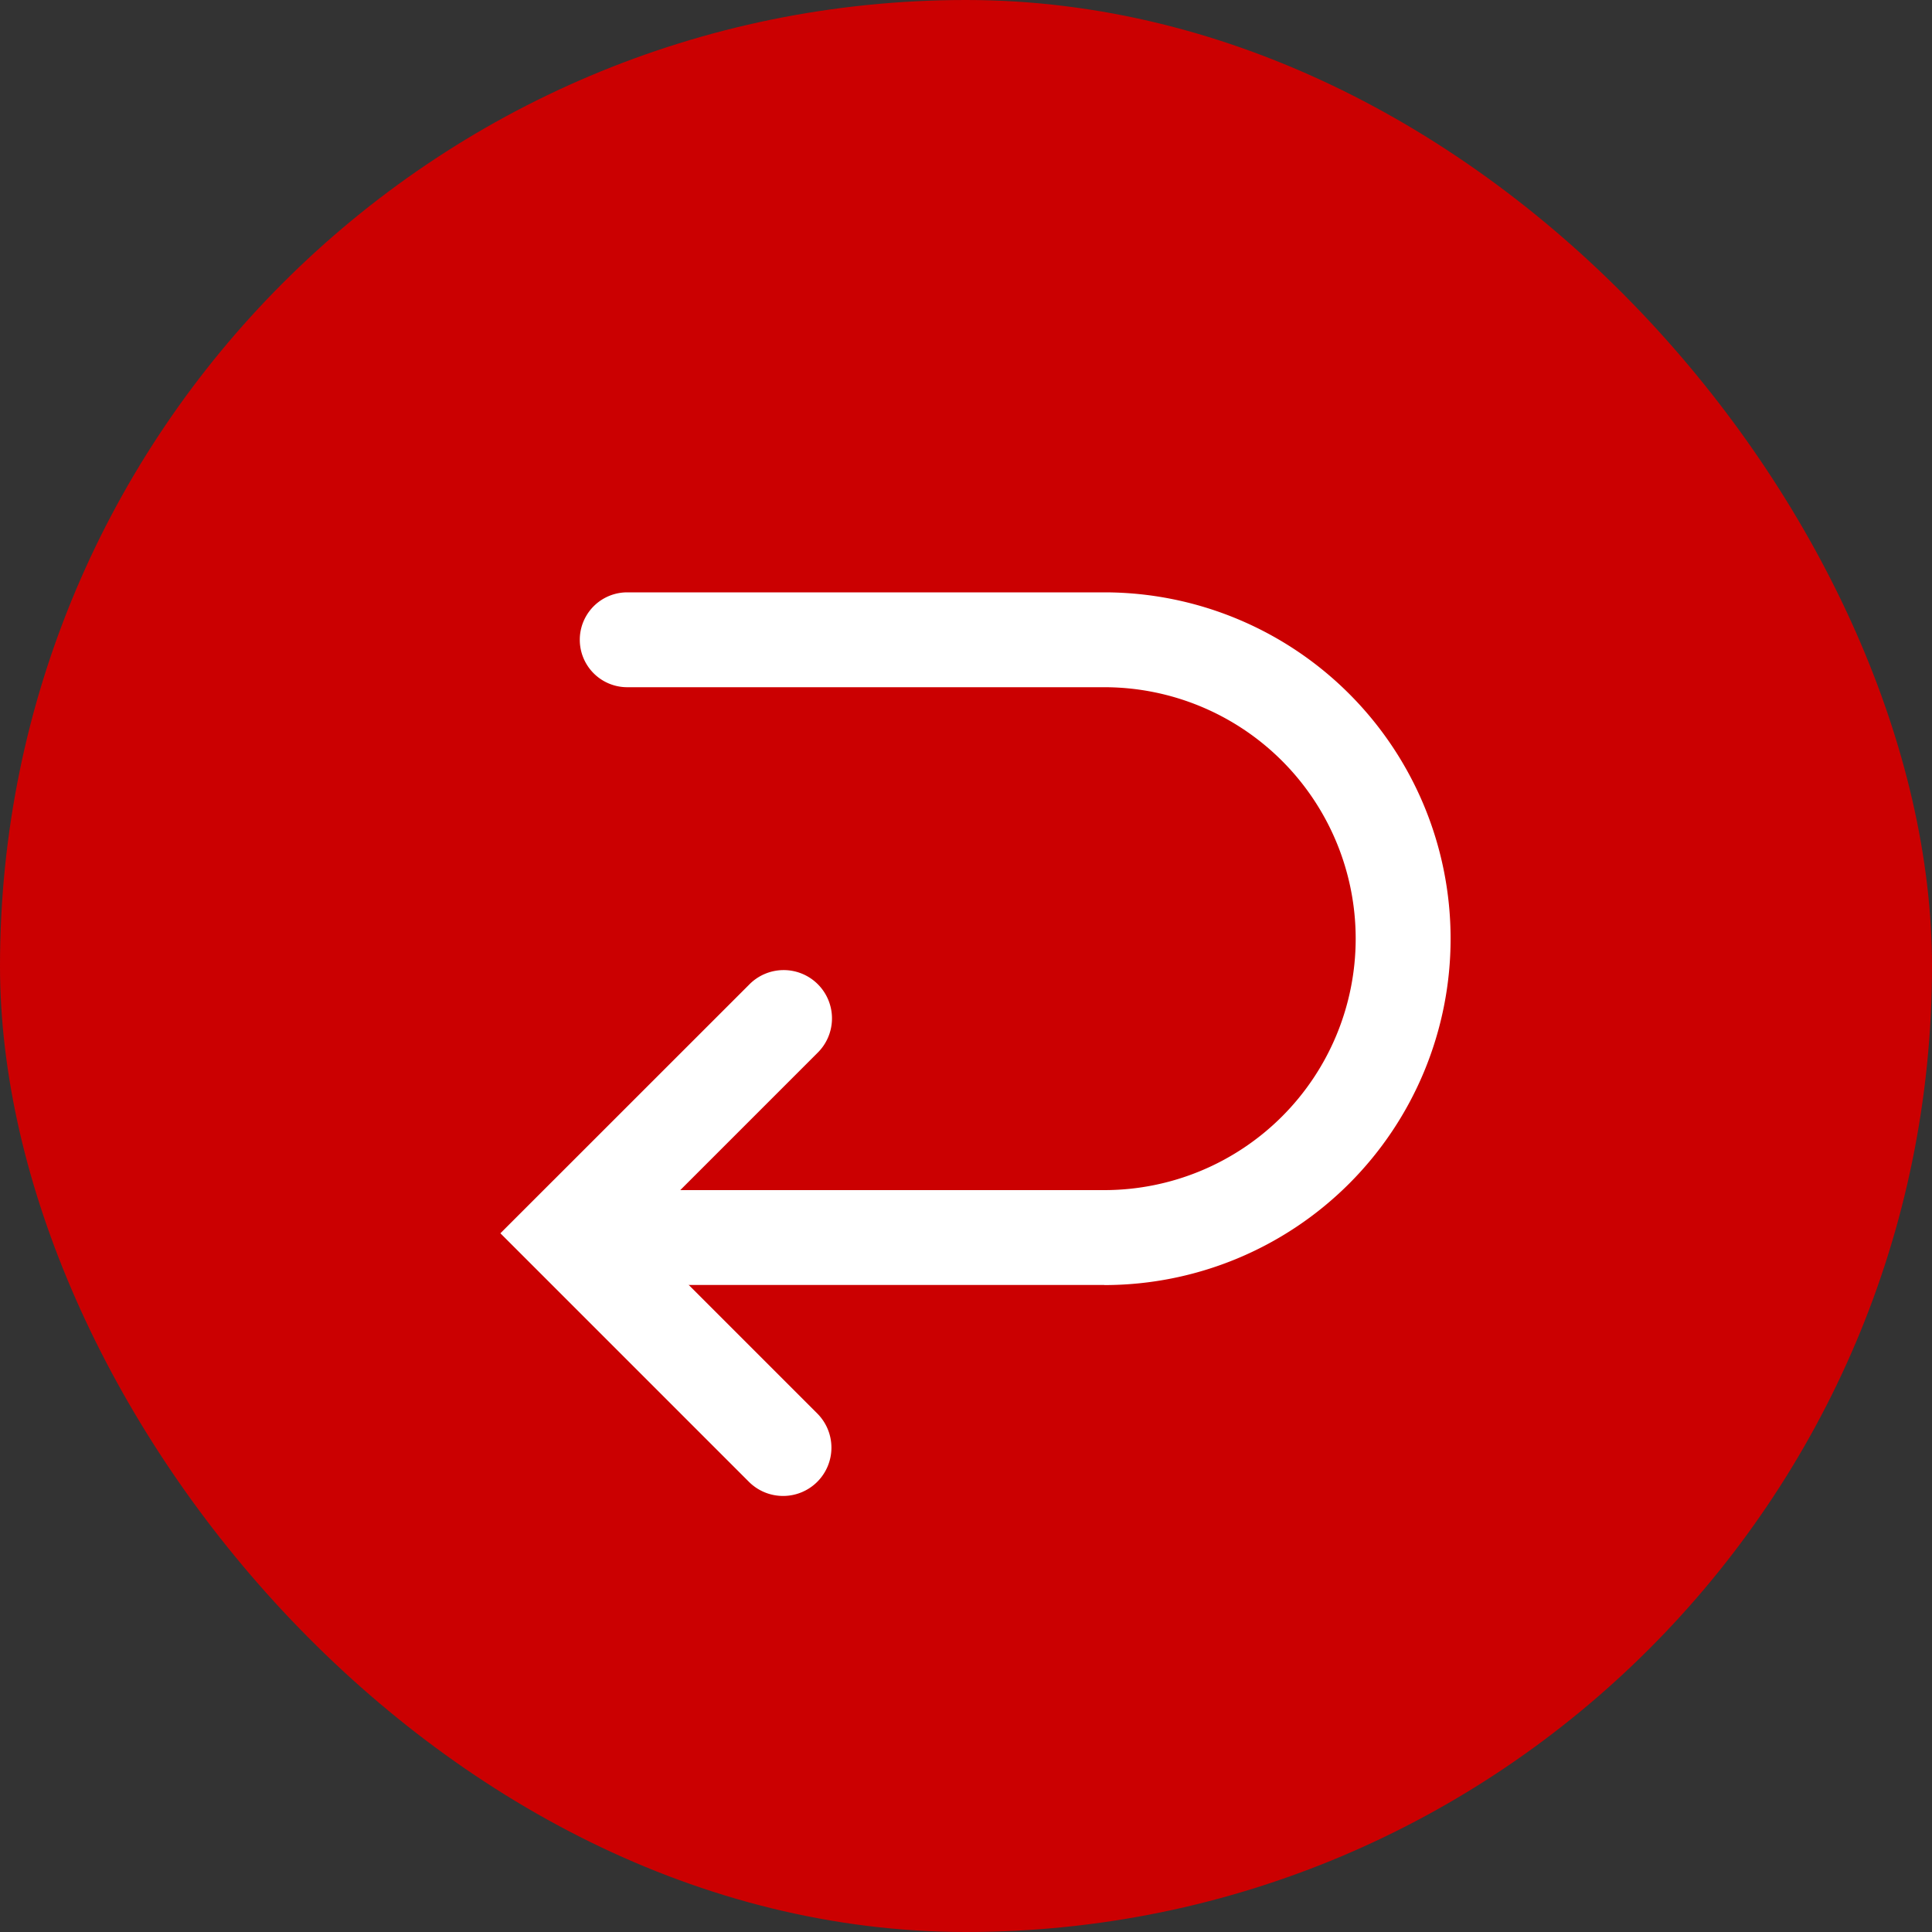
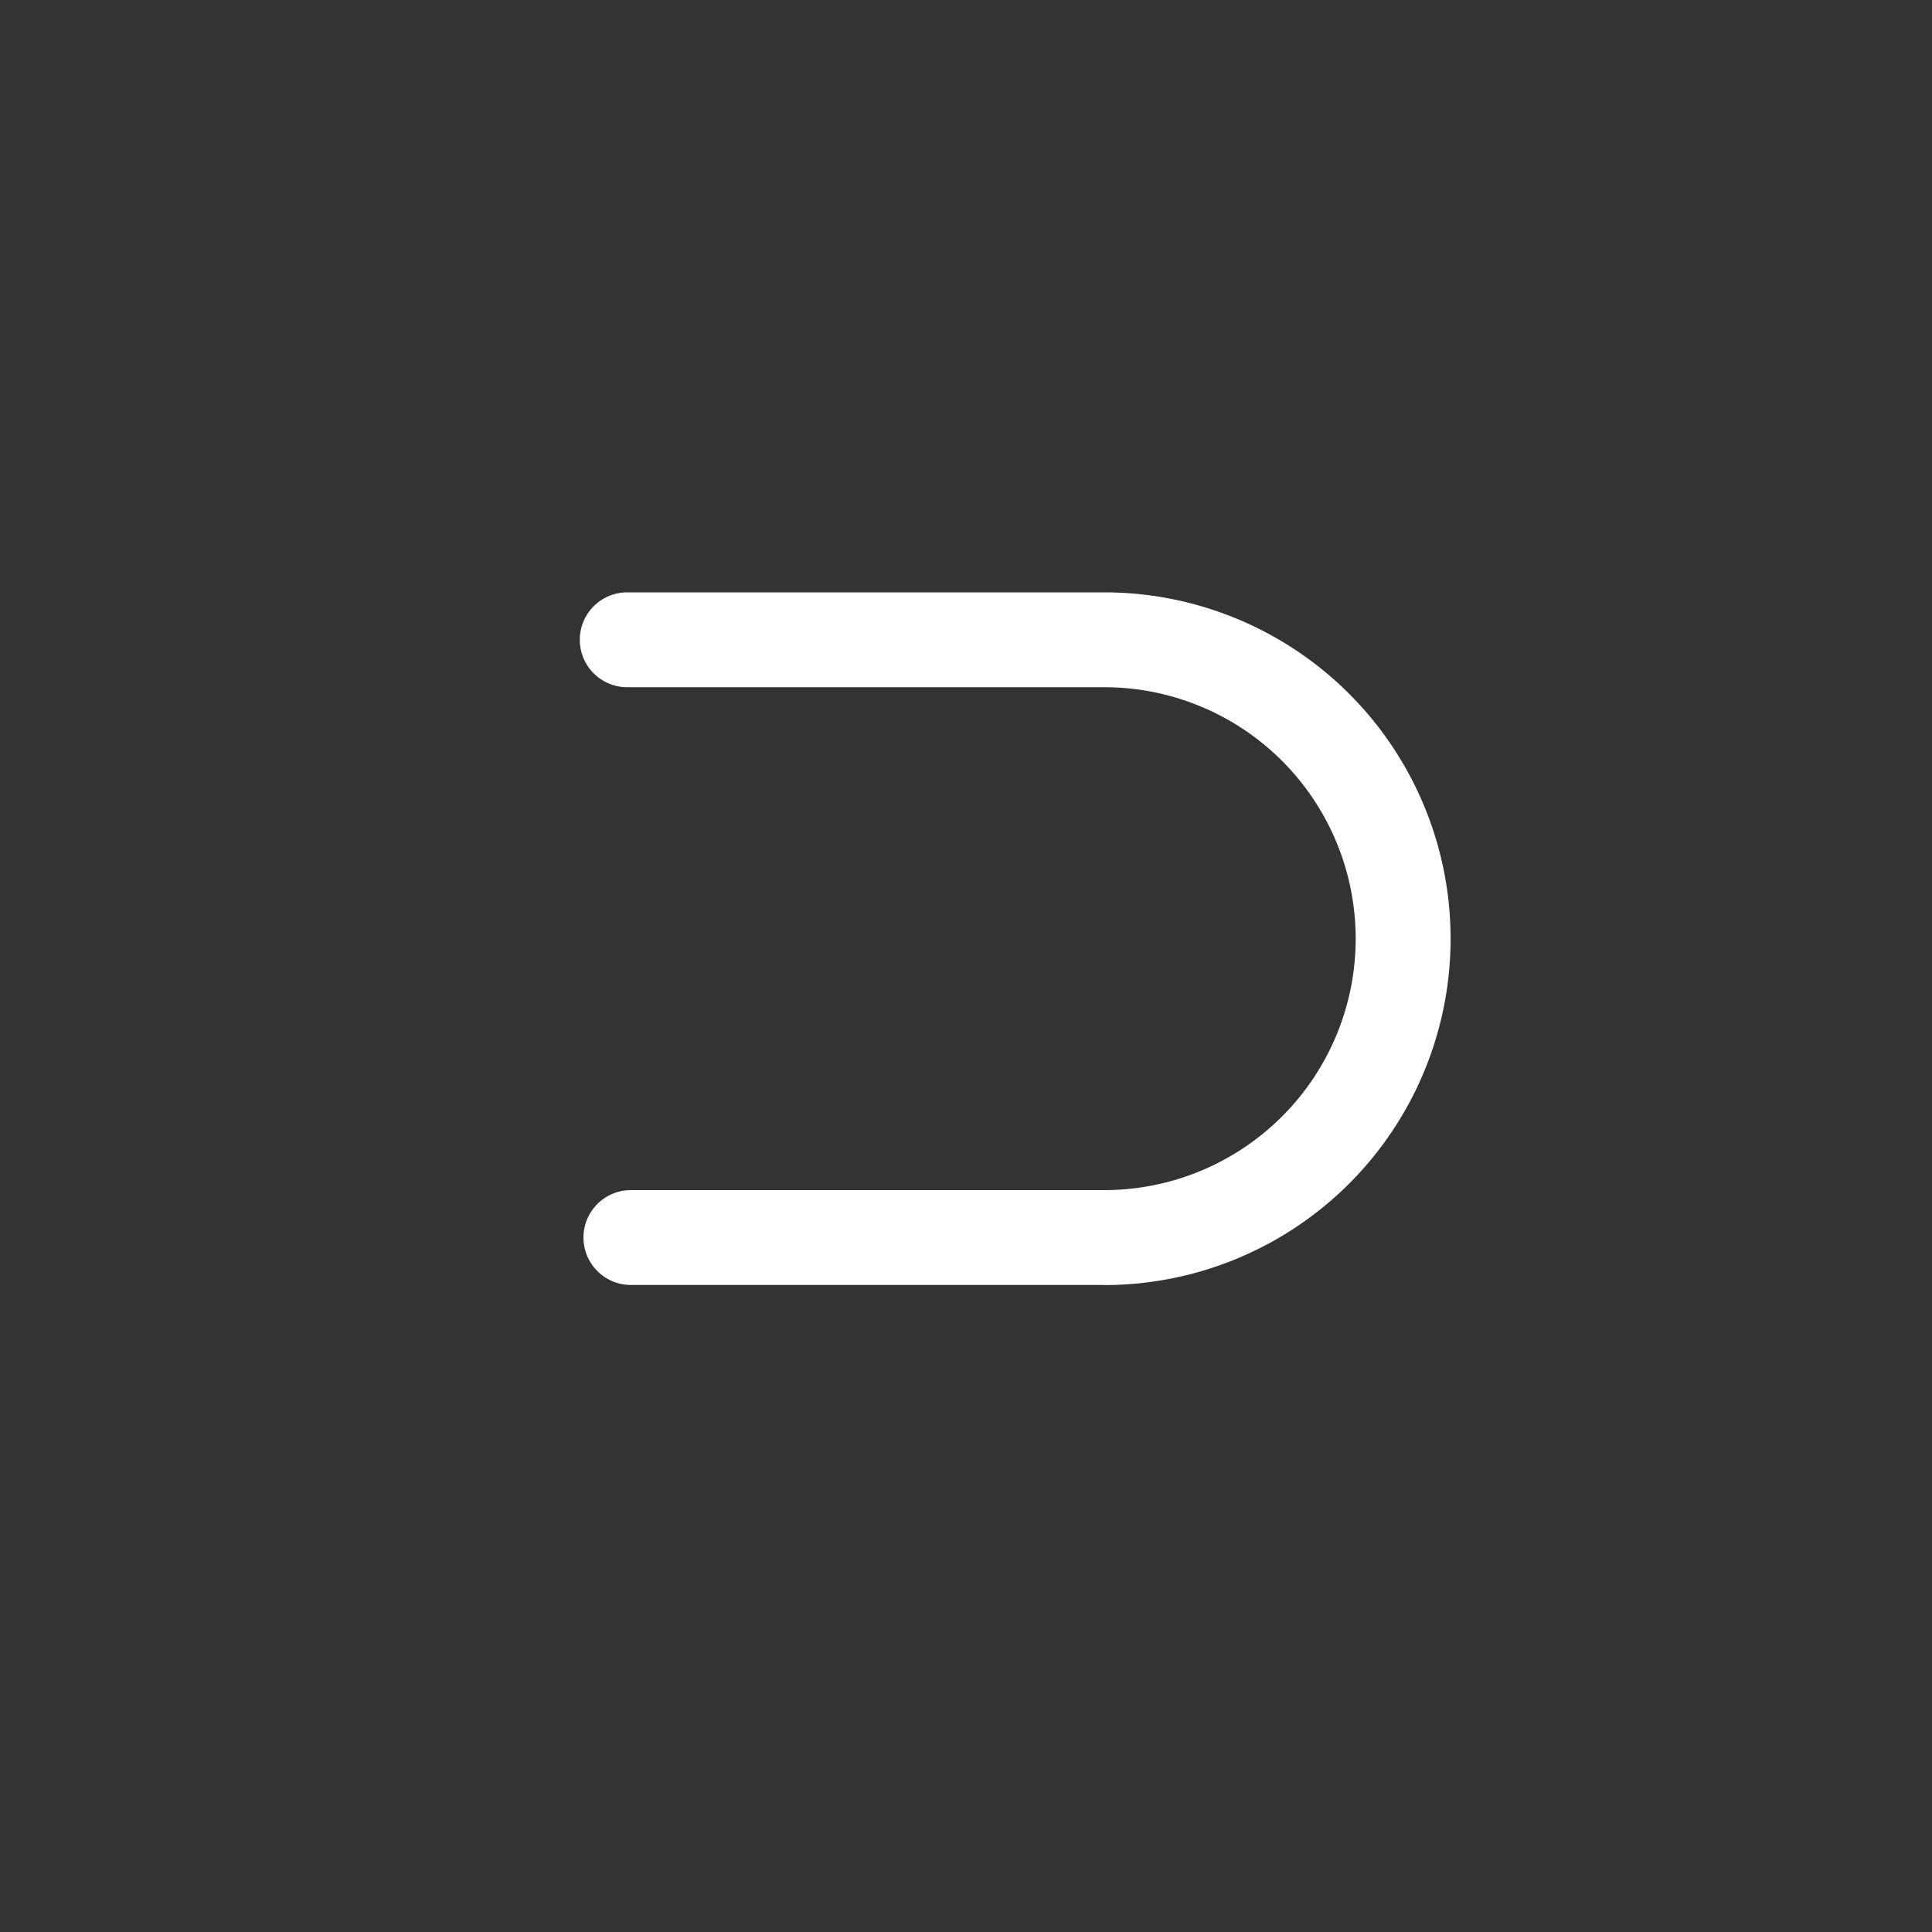
<svg xmlns="http://www.w3.org/2000/svg" width="20" height="20" viewBox="0 0 20 20">
  <rect x="0" y="0" width="20" height="20" fill="#333333" stroke="none" />
  <g id="グループ_59759" data-name="グループ 59759" transform="translate(-700 -2520)">
-     <rect id="長方形_18693" data-name="長方形 18693" width="20" height="20" rx="10" transform="translate(700 2520)" fill="#cb0001" />
    <g id="グループ_59820" data-name="グループ 59820" transform="translate(-0.268)">
      <g id="グループ_59819" data-name="グループ 59819" transform="translate(30.14 1218.99)">
-         <path id="パス_7233" data-name="パス 7233" d="M9.235,16.626a.5.5,0,0,1-.354-.146L6.308,13.907l2.573-2.572a.5.5,0,1,1,.707.707L7.723,13.907l1.865,1.865a.5.5,0,0,1-.354.854Z" transform="translate(669 1299.87)" fill="#fff" />
        <path id="パス_7234" data-name="パス 7234" d="M12.559,14.312h-4.9a.491.491,0,1,1,0-.982h4.9a2.6,2.6,0,1,0,0-5.206H7.621a.491.491,0,1,1,0-.982h4.938a3.585,3.585,0,1,1,0,7.171Z" transform="translate(669 1300)" fill="#fff" />
      </g>
    </g>
  </g>
</svg>